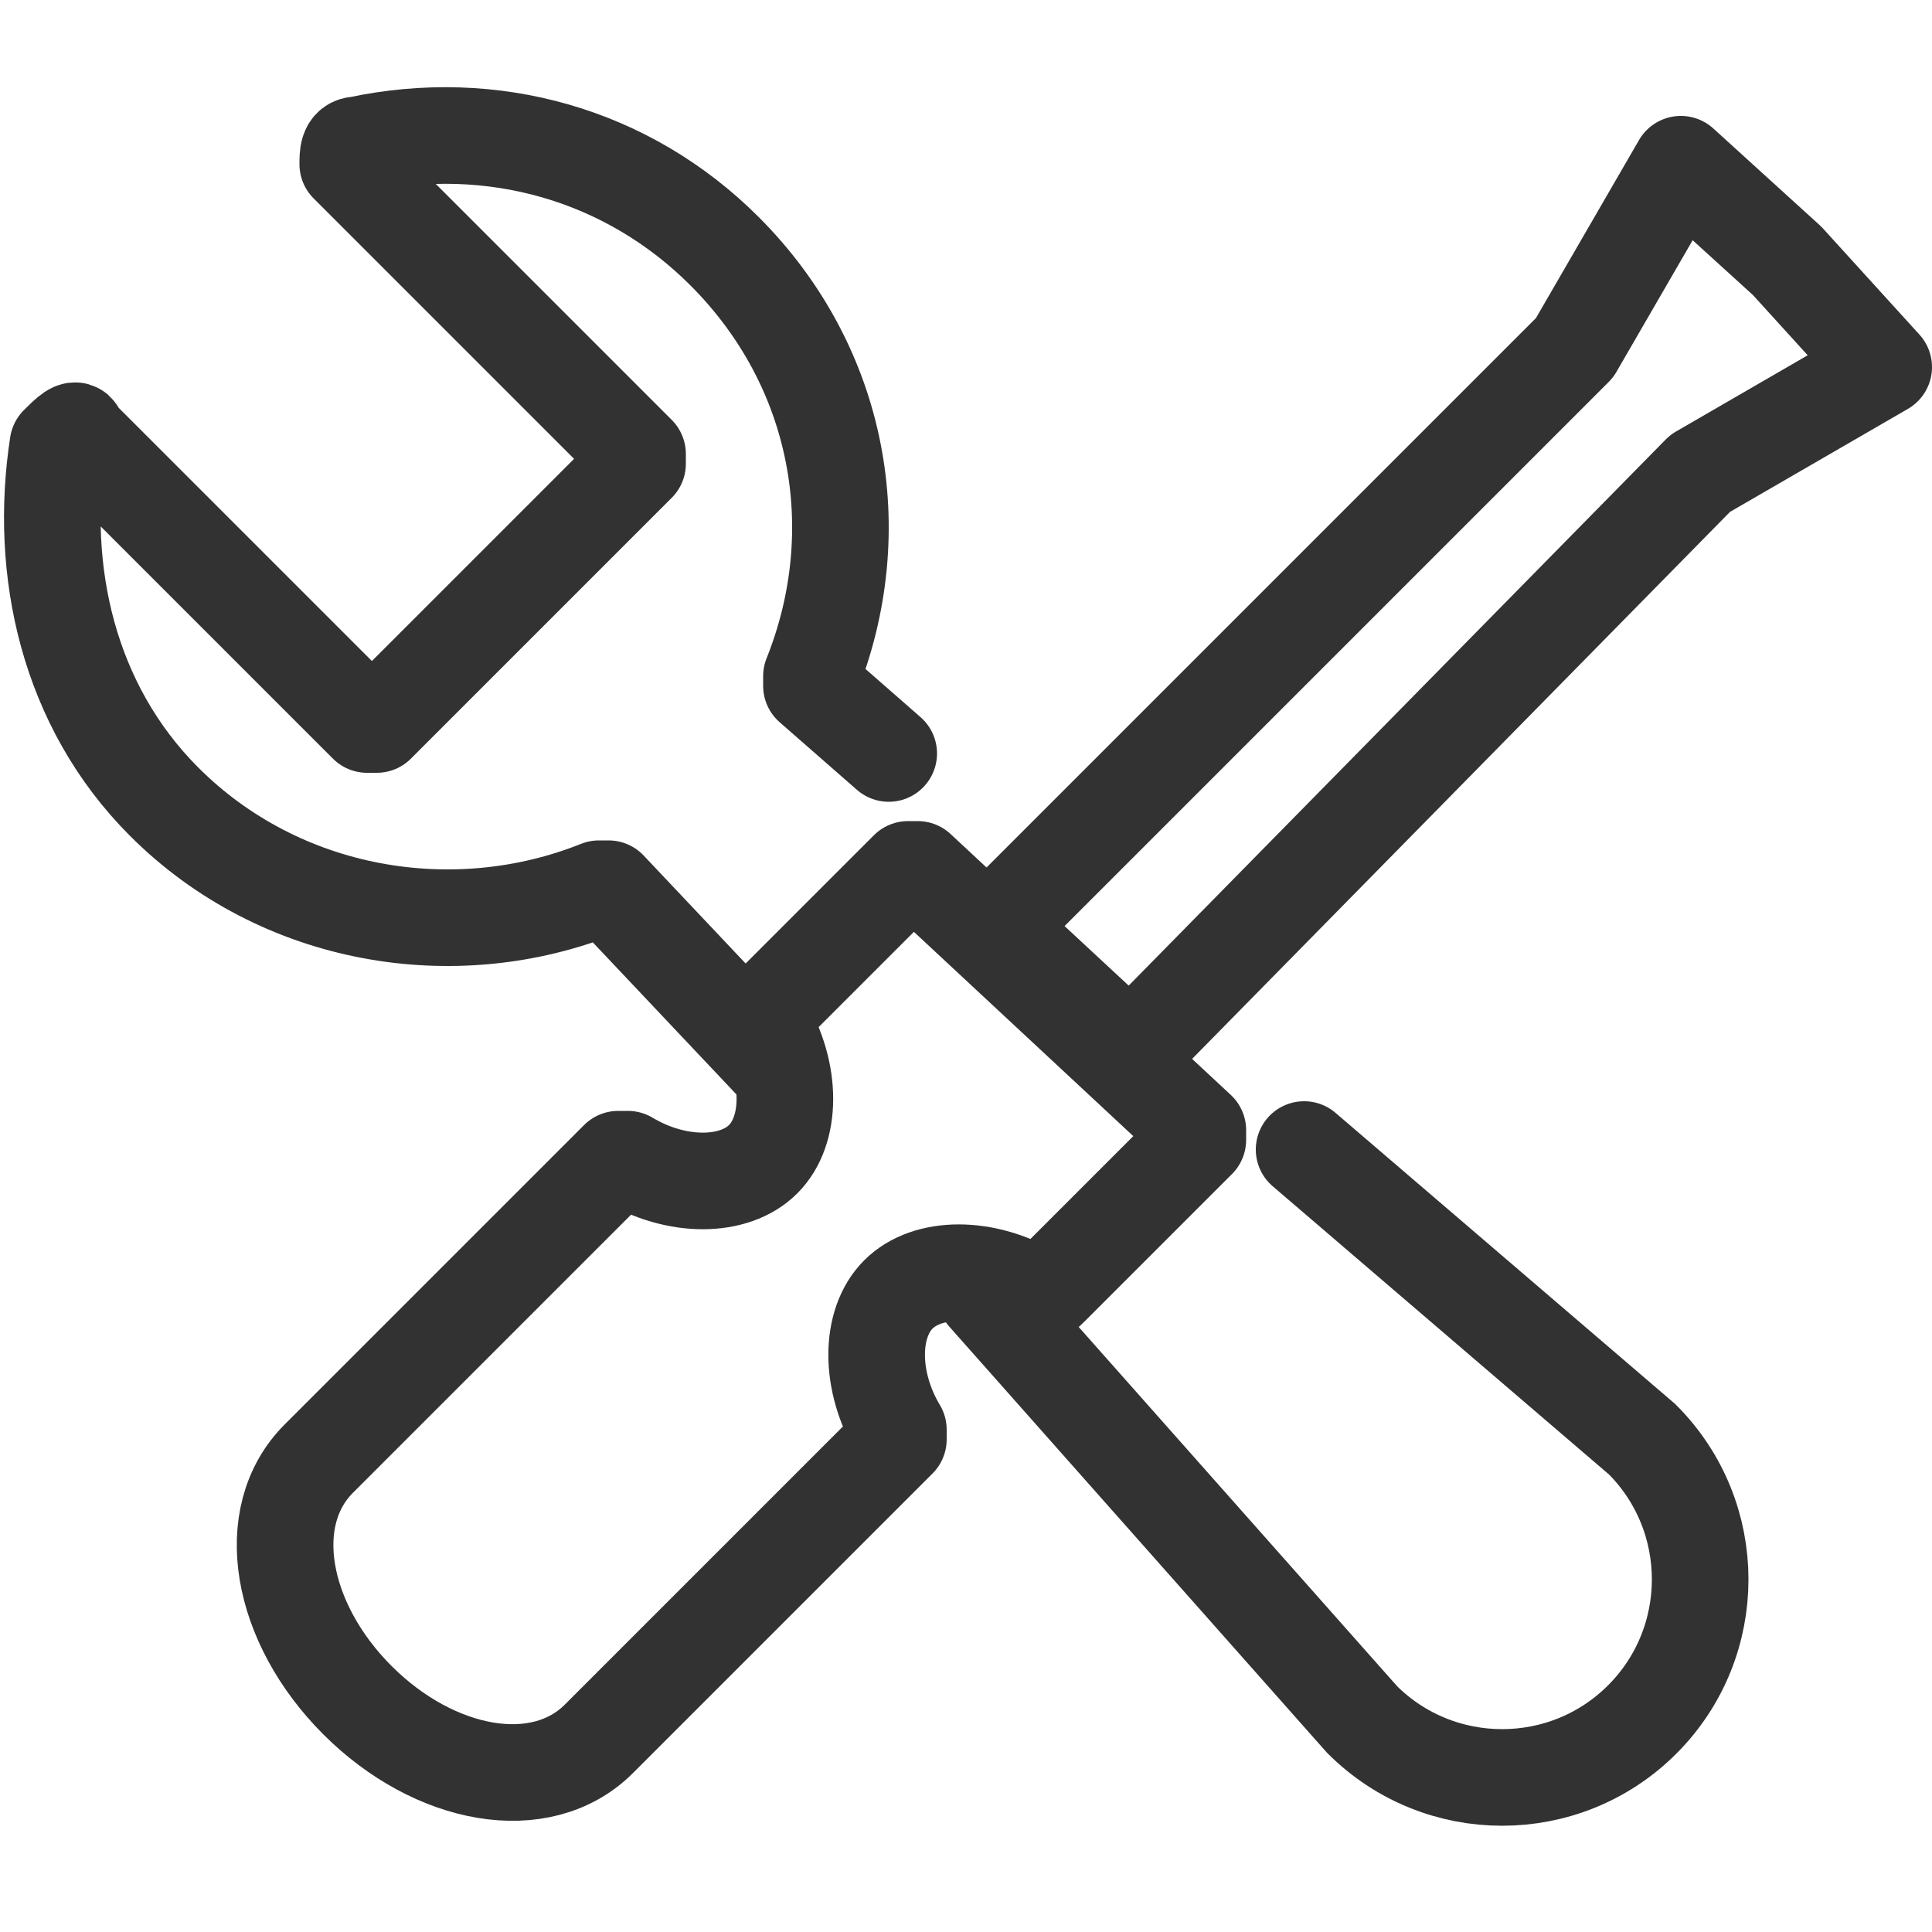
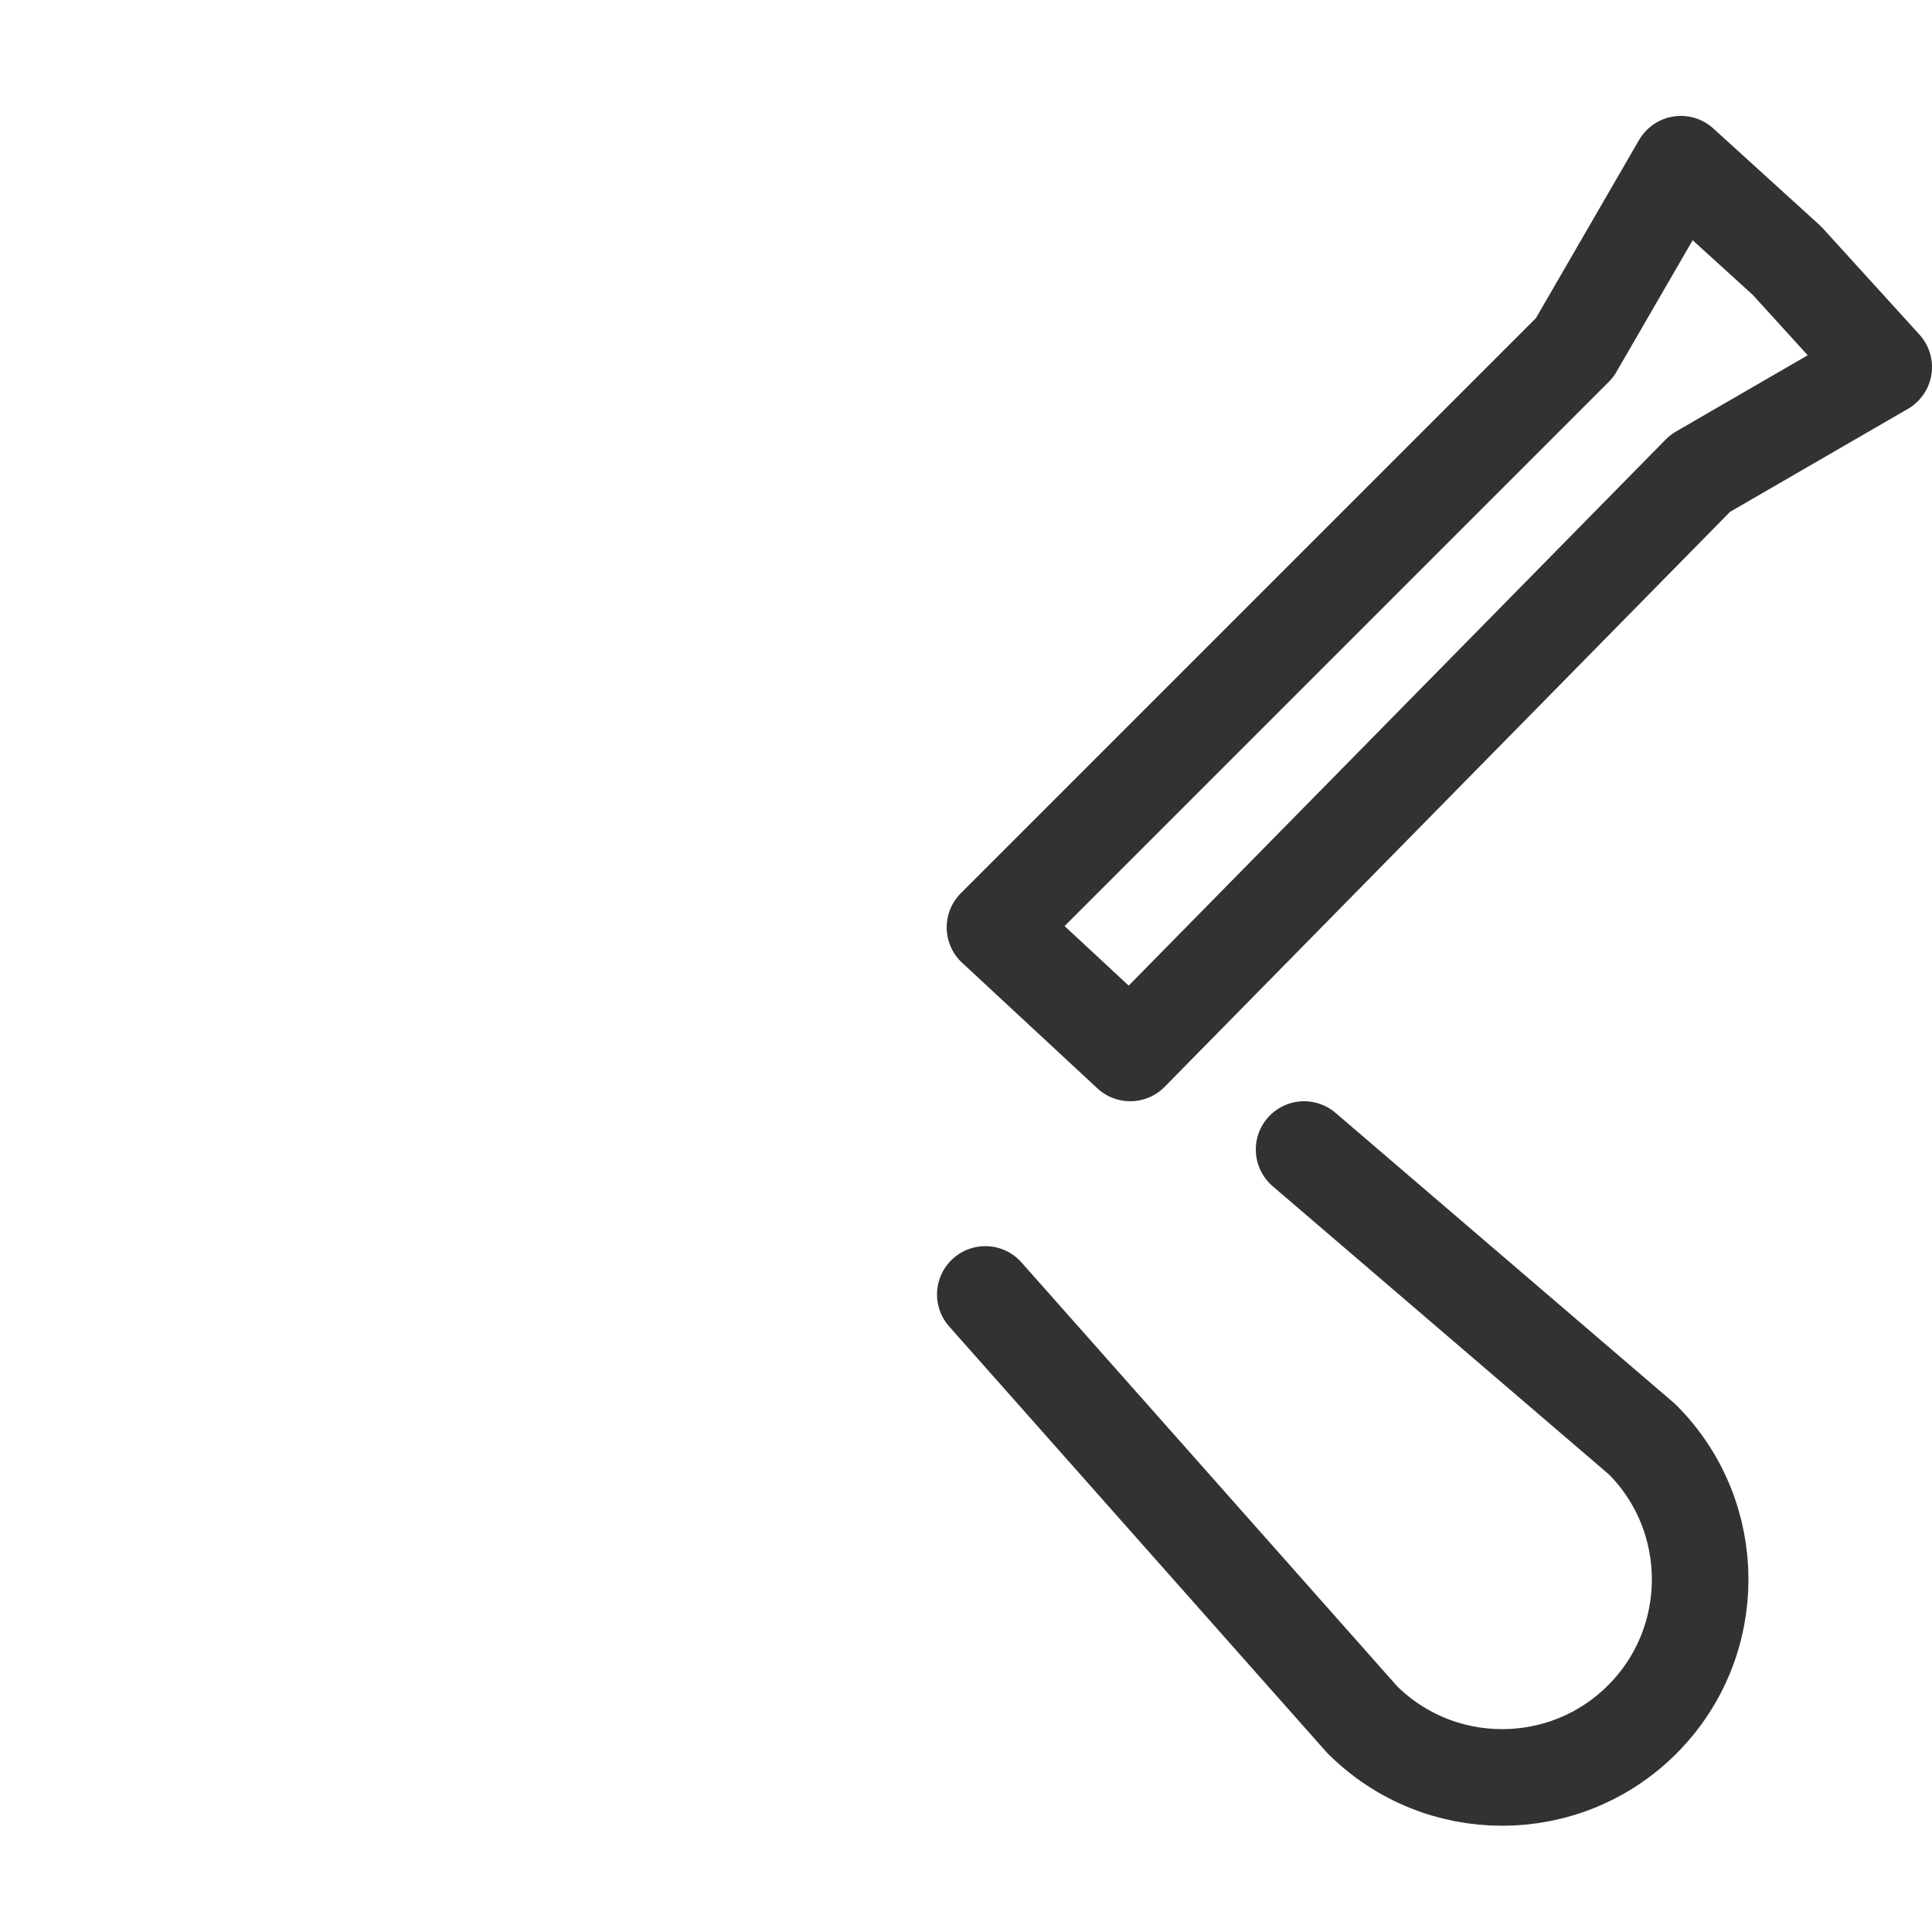
<svg xmlns="http://www.w3.org/2000/svg" version="1.1" id="Layer_1" x="0px" y="0px" width="20px" height="20px" viewBox="0 0 20 20" style="enable-background:new 0 0 20 20;" xml:space="preserve">
  <style type="text/css">
	.st0{fill:none;stroke:#323232;stroke-linecap:round;stroke-miterlimit:10;}
	.st1{fill:none;stroke:#323232;stroke-linecap:round;stroke-linejoin:round;stroke-miterlimit:10;}
	.st2{fill:none;stroke:#323232;stroke-linejoin:round;stroke-miterlimit:10;}
</style>
  <path class="st0" d="M10.2,13.4l3.9,4.4c0.8,0.8,2.1,0.8,2.9,0c0.8-0.8,0.8-2.1,0-2.9l-3.5-3" />
-   <path class="st1" d="M9.2,7.8L8.4,7.1V7C9,5.5,8.7,3.8,7.5,2.6c-1-1-2.4-1.4-3.8-1.1c-0.1,0-0.1,0.1-0.1,0.2l3,3v0.1L3.9,7.5H3.8  l-3-3c0-0.1-0.1,0-0.2,0.1C0.4,5.9,0.7,7.3,1.7,8.3c1.2,1.2,3,1.5,4.5,0.9h0.1L8,11" />
-   <path class="st1" d="M10.9,13.3l1.5-1.5v-0.1L9.5,9H9.4l-1.5,1.5v0.1c0.3,0.5,0.3,1.1,0,1.4c-0.3,0.3-0.9,0.3-1.4,0H6.4l-3.1,3.1  c-0.6,0.6-0.4,1.7,0.4,2.5c0.8,0.8,1.9,1,2.5,0.4l3.1-3.1v-0.1c-0.3-0.5-0.3-1.1,0-1.4c0.3-0.3,0.9-0.3,1.4,0  C10.8,13.4,10.8,13.4,10.9,13.3z" />
  <polygon class="st2" points="19.5,3.8 18.5,2.7 17.4,1.7 16.3,3.6 10.3,9.6 11.7,10.9 17.6,4.9 " />
</svg>